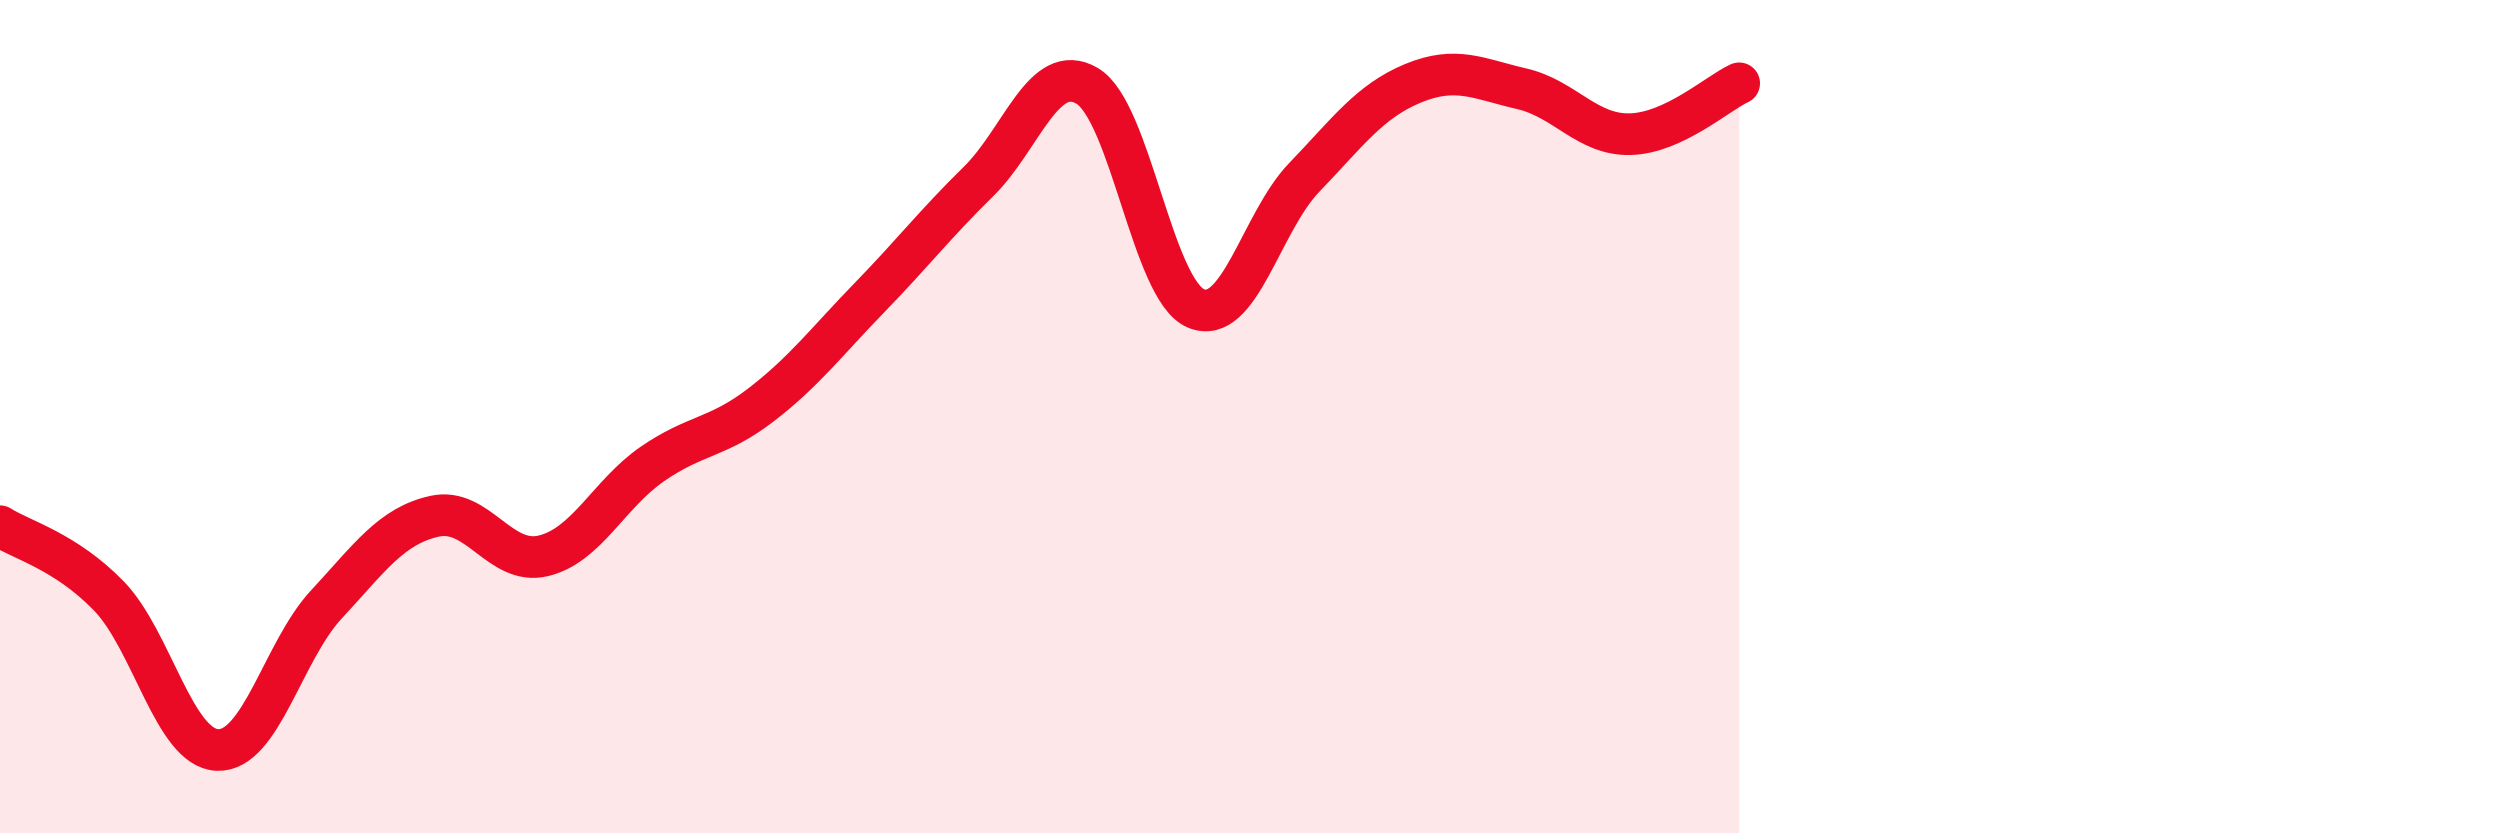
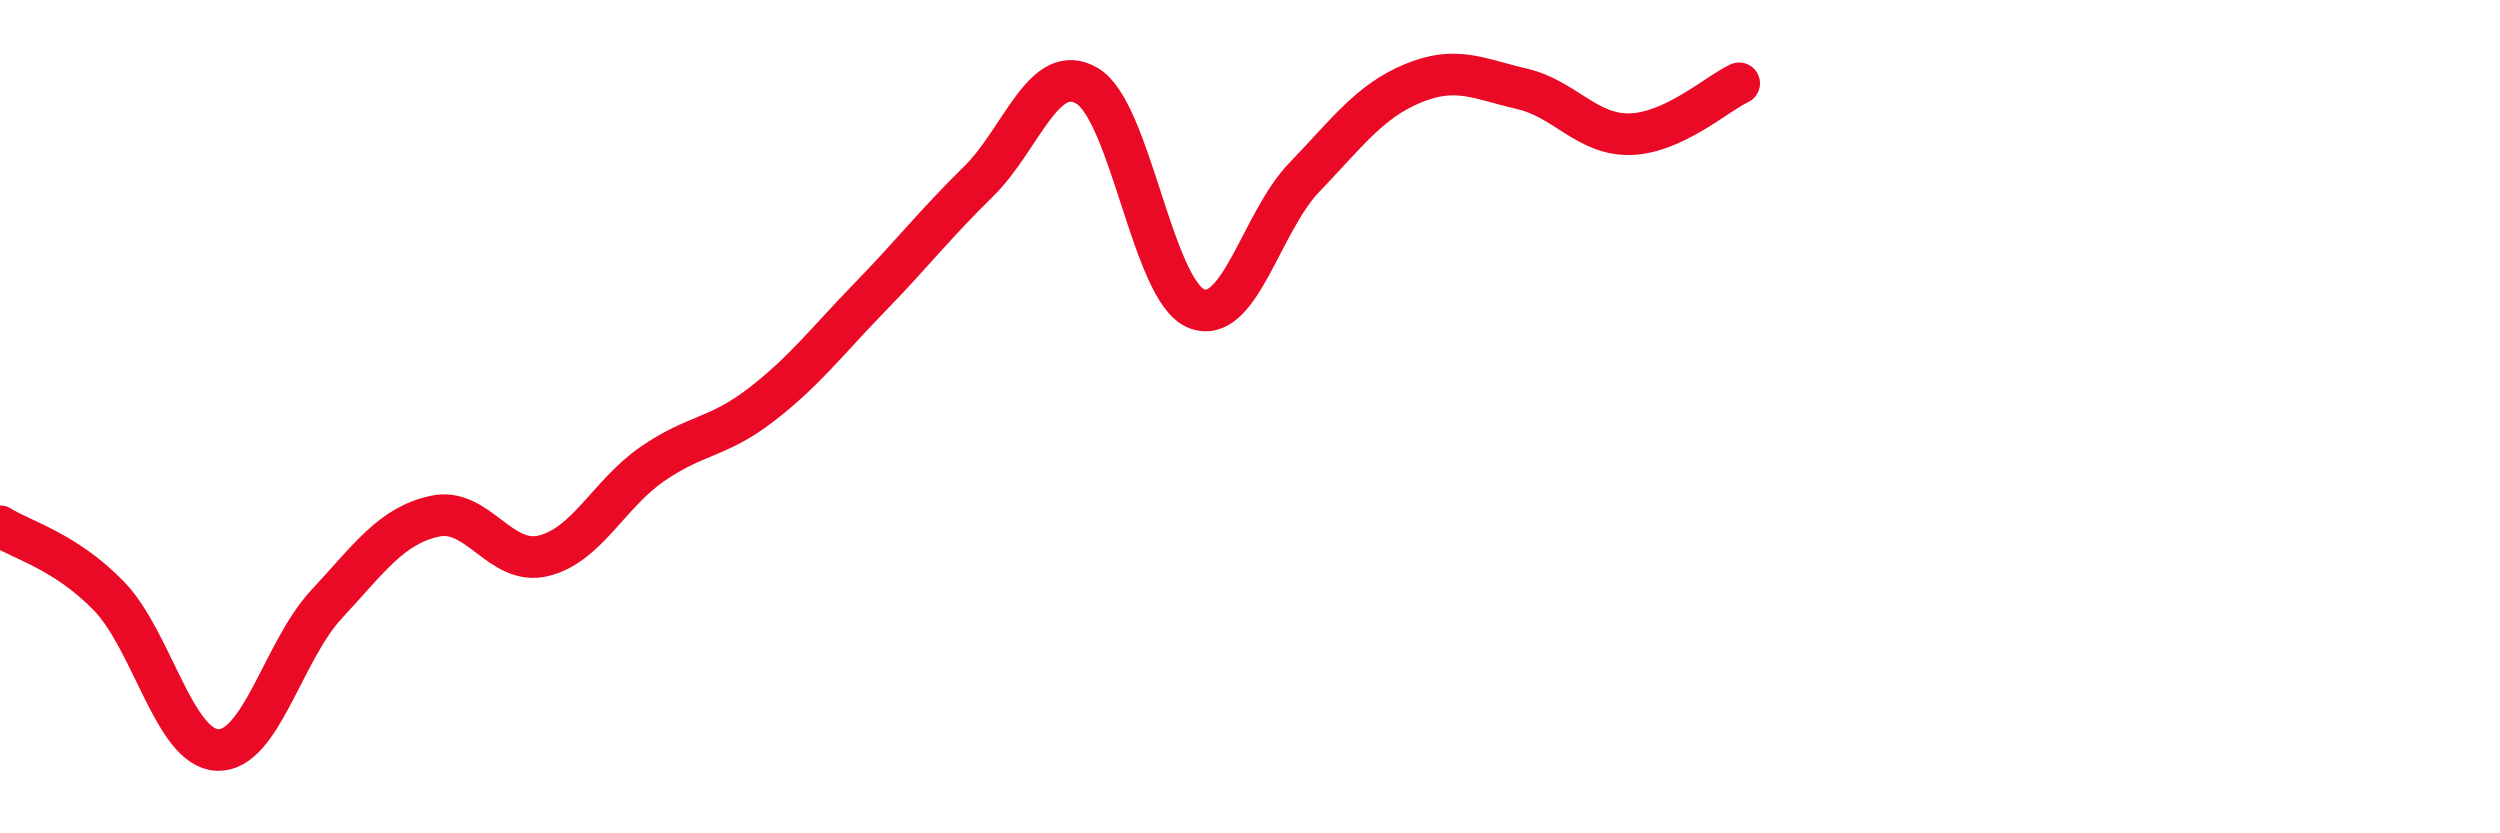
<svg xmlns="http://www.w3.org/2000/svg" width="60" height="20" viewBox="0 0 60 20">
-   <path d="M 0,12.63 C 0.52,12.96 1.57,13.23 2.61,14.3 C 3.65,15.37 4.18,17.96 5.22,18 C 6.26,18.04 6.79,15.63 7.83,14.51 C 8.87,13.39 9.39,12.62 10.43,12.39 C 11.47,12.16 12,13.59 13.04,13.34 C 14.08,13.09 14.61,11.86 15.65,11.14 C 16.69,10.42 17.22,10.52 18.26,9.72 C 19.3,8.92 19.83,8.21 20.87,7.14 C 21.91,6.07 22.44,5.38 23.48,4.36 C 24.52,3.34 25.05,1.45 26.09,2.06 C 27.13,2.67 27.66,6.96 28.7,7.4 C 29.74,7.84 30.26,5.34 31.3,4.26 C 32.34,3.18 32.87,2.43 33.91,2 C 34.95,1.57 35.48,1.89 36.52,2.13 C 37.56,2.37 38.09,3.25 39.13,3.22 C 40.17,3.19 41.22,2.24 41.74,2L41.74 20L0 20Z" fill="#EB0A25" opacity="0.1" stroke-linecap="round" stroke-linejoin="round" />
  <path d="M 0,12.63 C 0.52,12.96 1.57,13.23 2.61,14.3 C 3.65,15.37 4.18,17.96 5.22,18 C 6.26,18.04 6.79,15.63 7.83,14.51 C 8.87,13.39 9.39,12.62 10.43,12.39 C 11.47,12.16 12,13.59 13.04,13.34 C 14.08,13.09 14.61,11.86 15.65,11.14 C 16.69,10.42 17.22,10.52 18.26,9.72 C 19.3,8.92 19.83,8.21 20.87,7.14 C 21.91,6.07 22.44,5.38 23.48,4.36 C 24.52,3.34 25.05,1.45 26.09,2.06 C 27.13,2.67 27.66,6.96 28.7,7.4 C 29.74,7.84 30.26,5.34 31.3,4.26 C 32.34,3.18 32.87,2.43 33.91,2 C 34.95,1.57 35.48,1.89 36.52,2.13 C 37.56,2.37 38.09,3.25 39.13,3.22 C 40.17,3.19 41.22,2.24 41.74,2" stroke="#EB0A25" stroke-width="1" fill="none" stroke-linecap="round" stroke-linejoin="round" />
</svg>